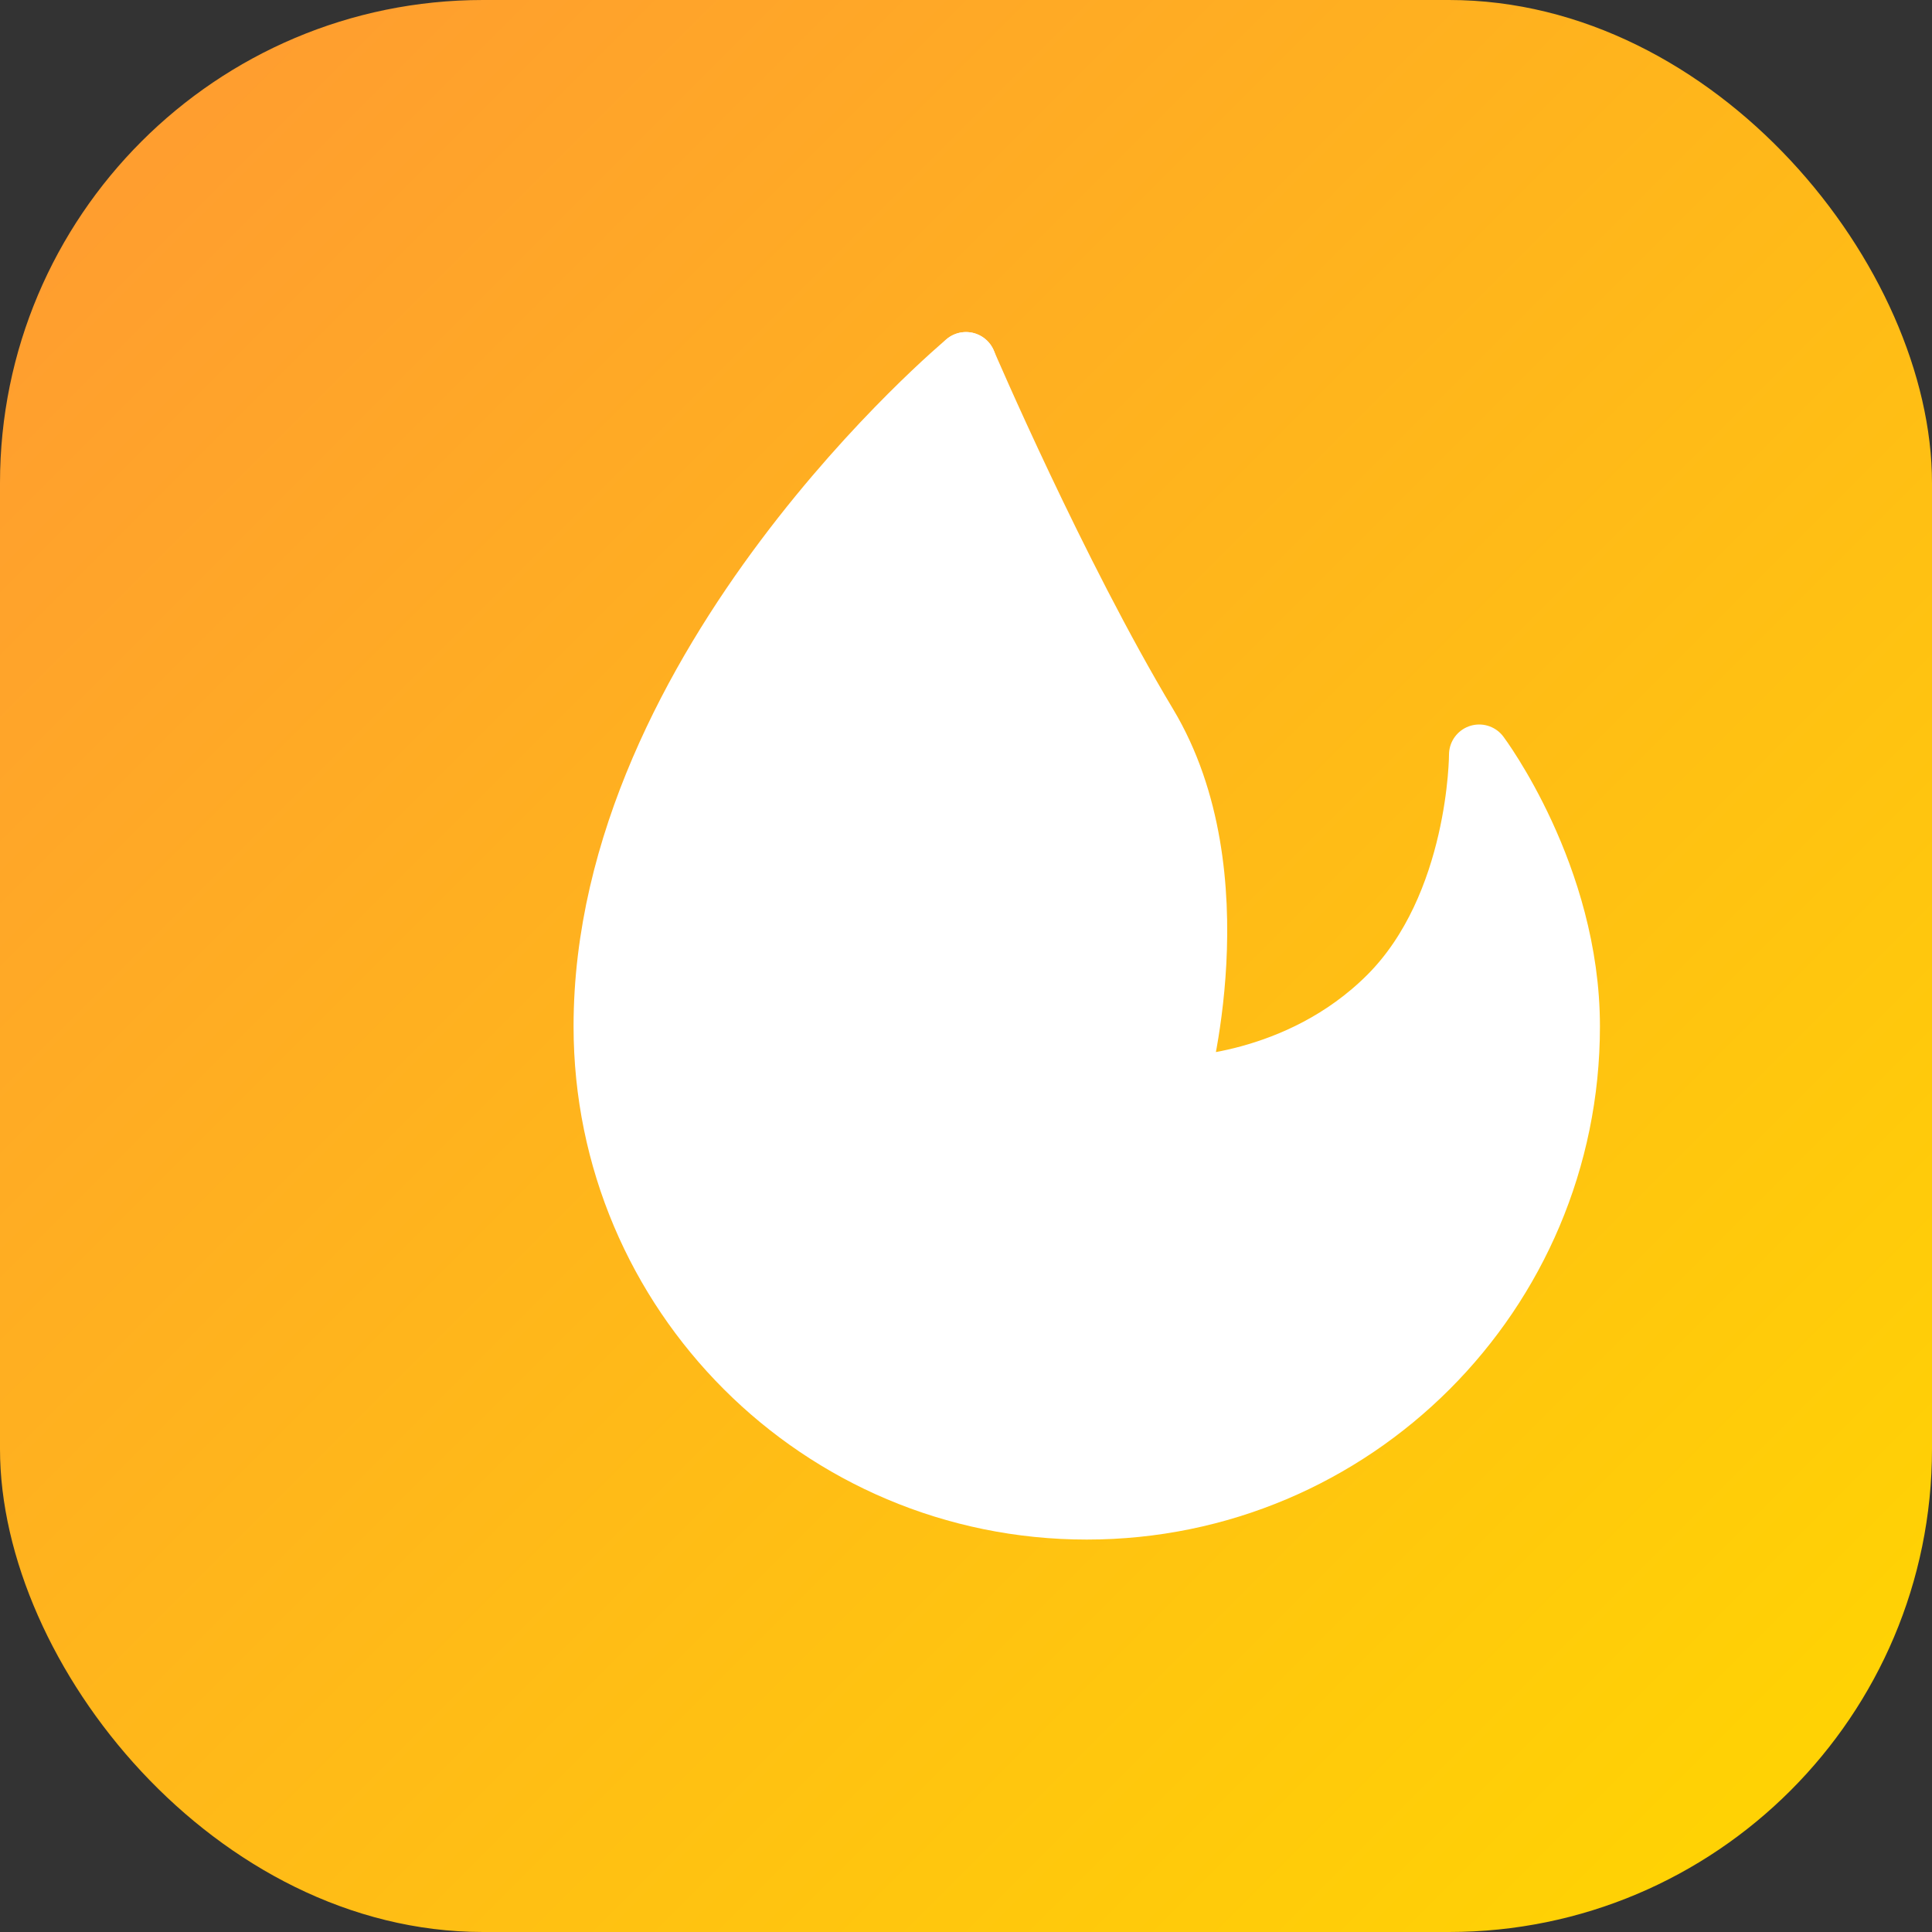
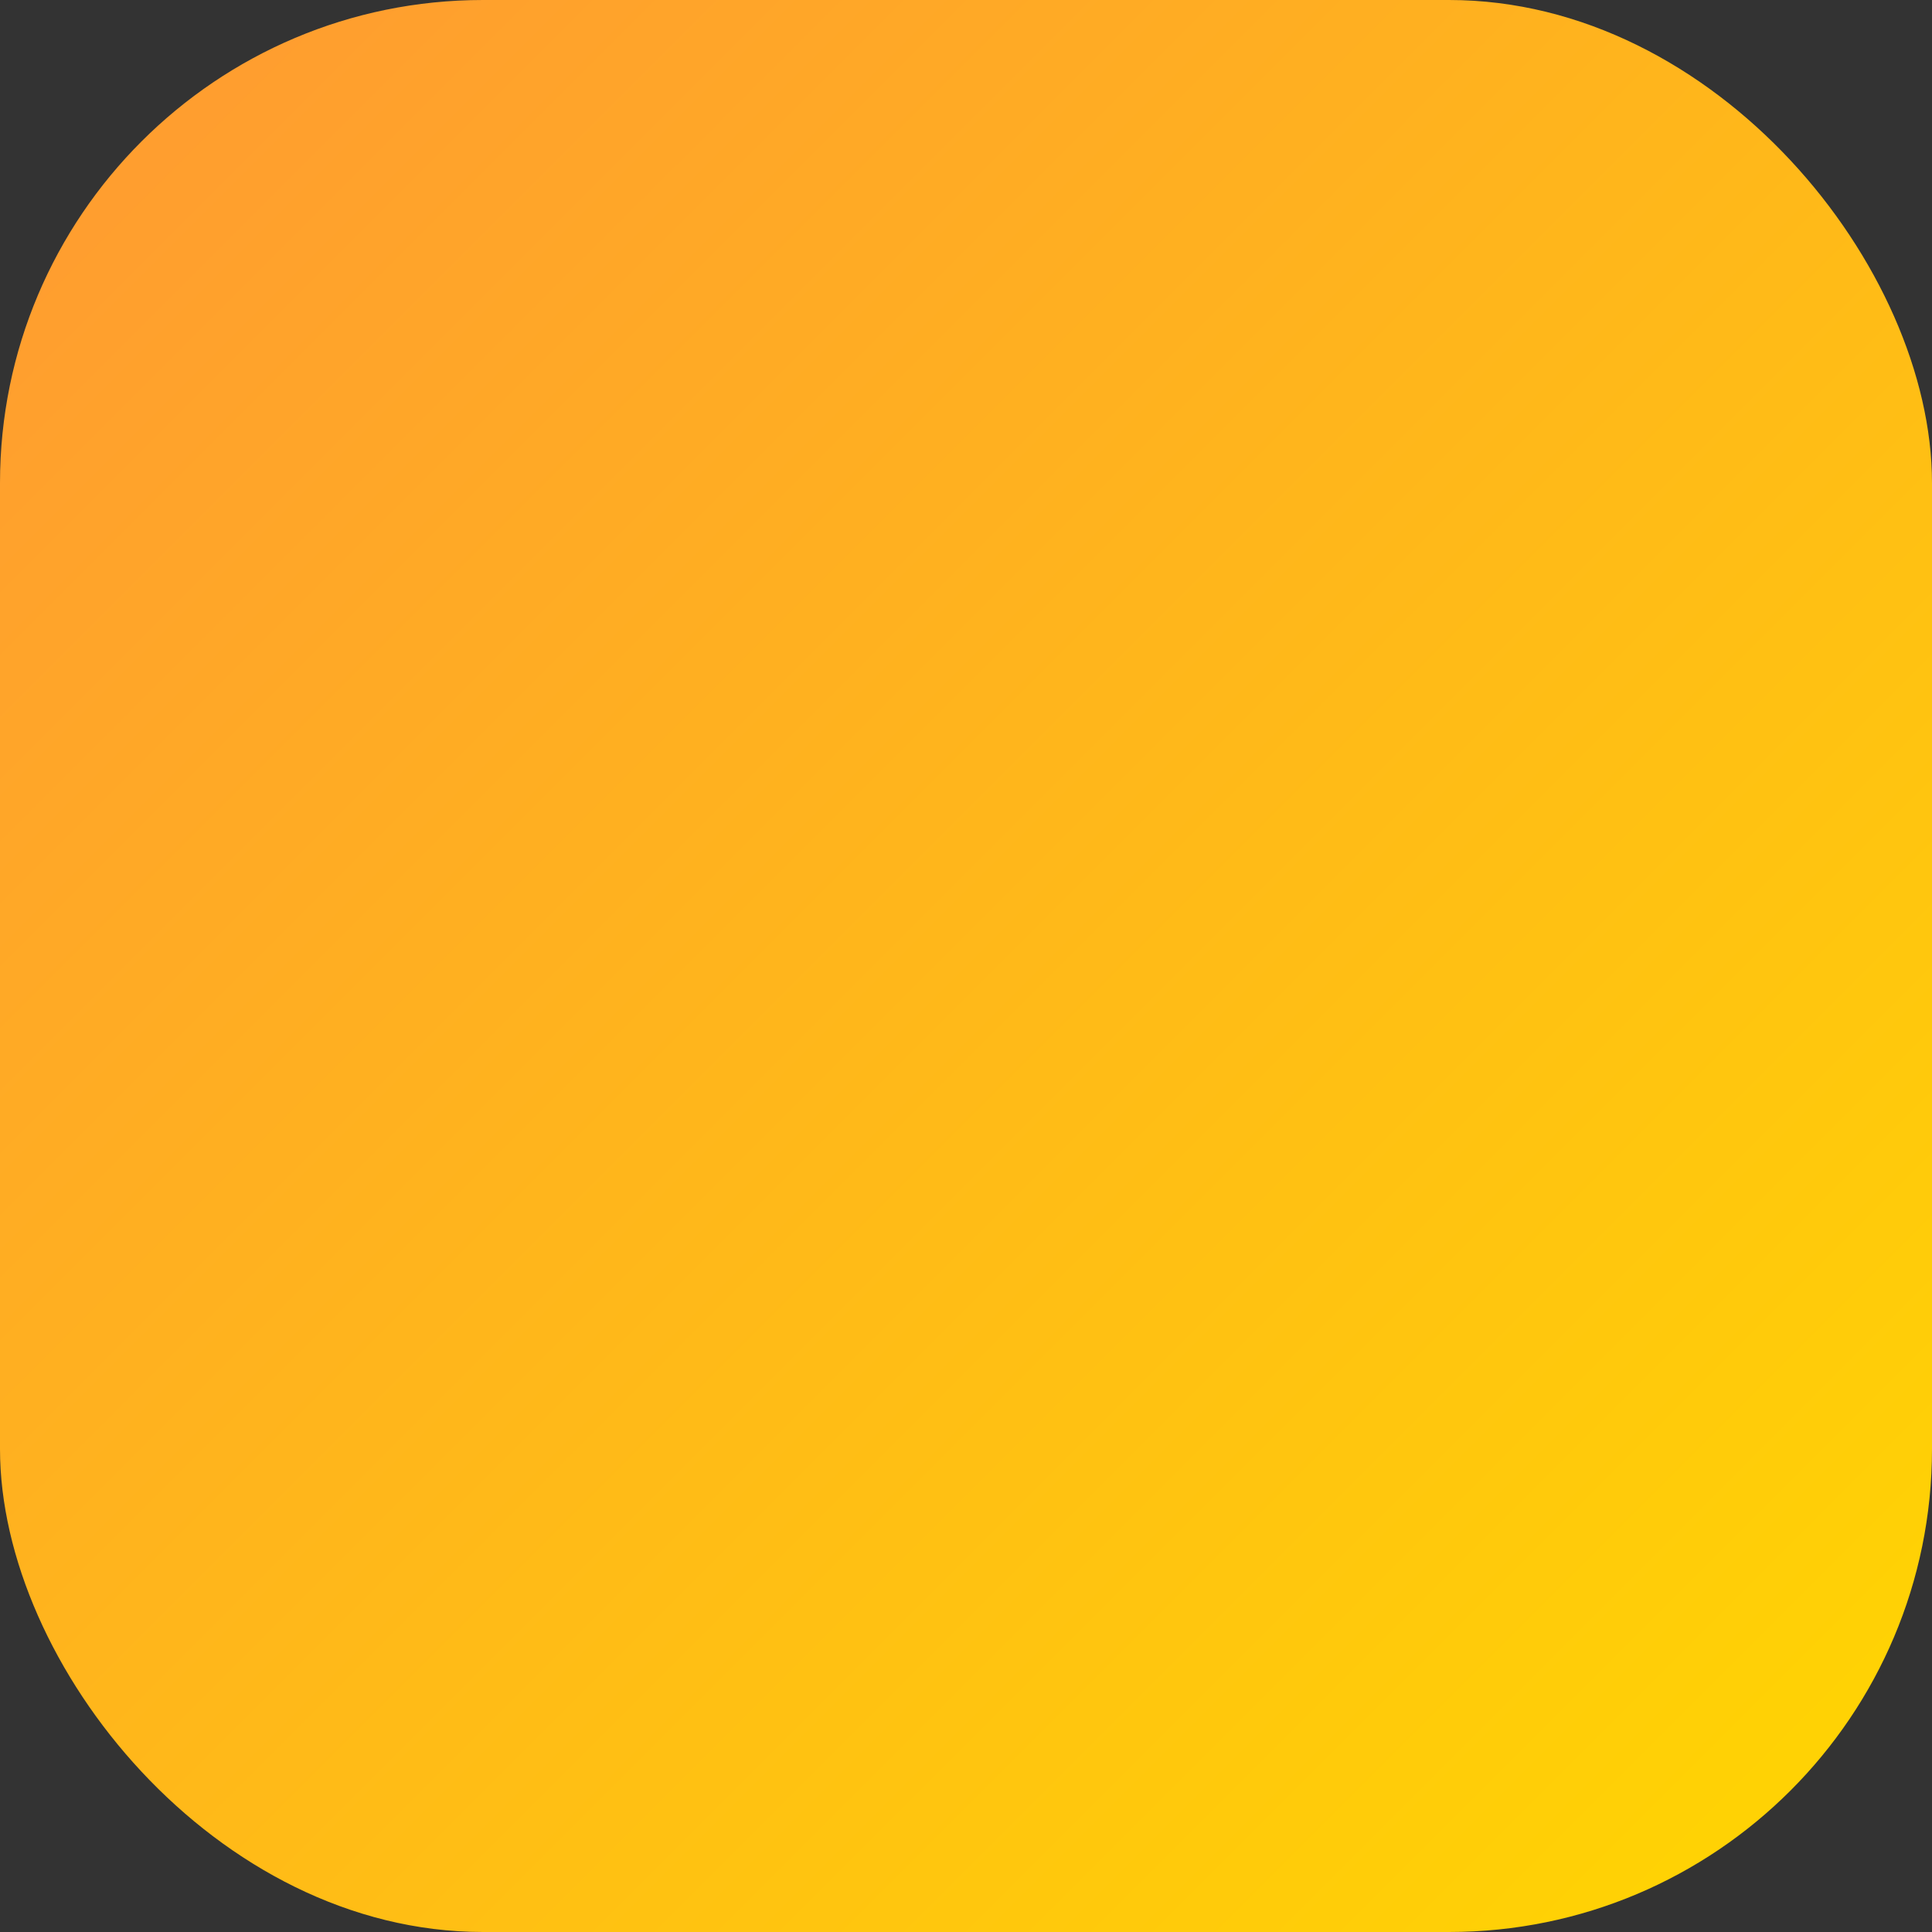
<svg xmlns="http://www.w3.org/2000/svg" width="64" height="64" viewBox="0 0 64 64" fill="none">
  <rect x="0" y="0" width="64" height="64" fill="#333333" stroke="none" />
  <rect width="64" height="64" rx="16" fill="url(#paint0_linear)" />
-   <path d="M32 12C32 12 20 22 20 34C20 42.837 27.163 50 36 50C44.837 50 52 42.837 52 34C52 29 49 25 49 25C49 25 49 30 46 33C43 36 39 36 39 36C39 36 41 29 38 24C35 19 32 12 32 12Z" fill="white" stroke="white" stroke-width="2" stroke-linecap="round" stroke-linejoin="round" />
-   <path d="M32 12C32 12 26 22 26 34C26 40 30 44 30 44" stroke="white" stroke-width="2" stroke-linecap="round" stroke-linejoin="round" />
  <defs>
    <linearGradient id="paint0_linear" x1="0" y1="0" x2="64" y2="64" gradientUnits="userSpaceOnUse">
      <stop stop-color="#FF9933" />
      <stop offset="1" stop-color="#FFD700" />
    </linearGradient>
  </defs>
</svg>